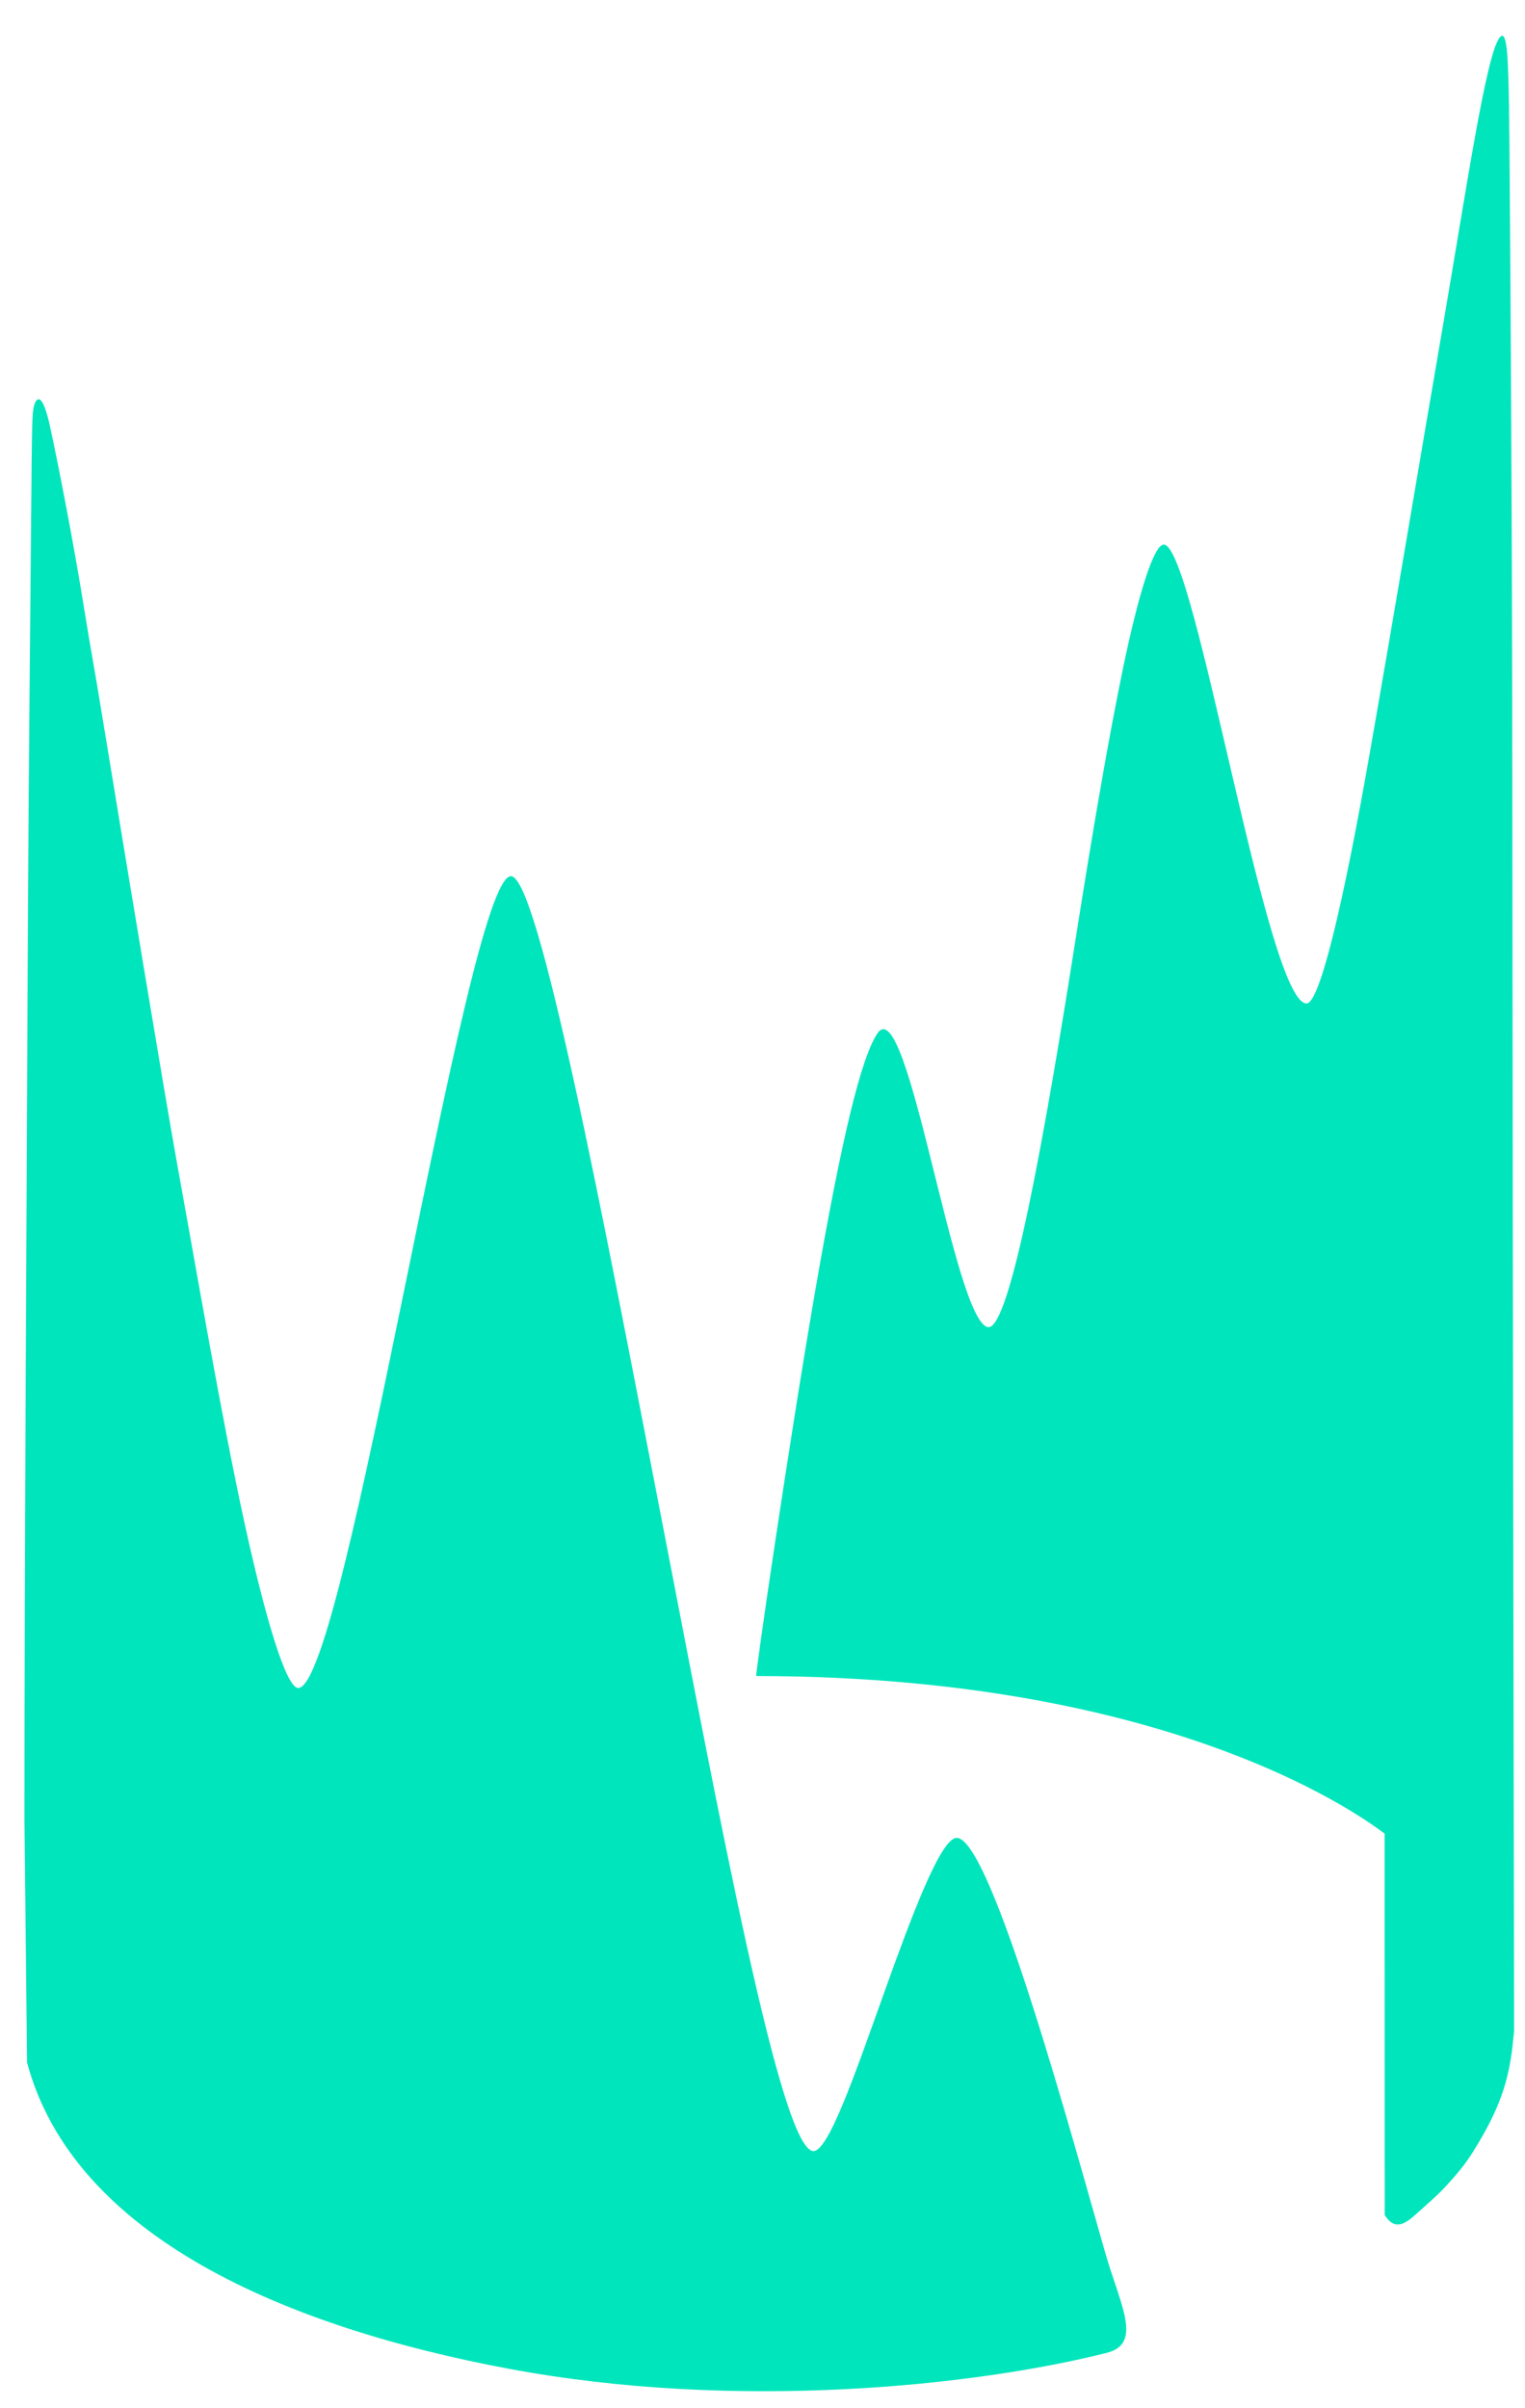
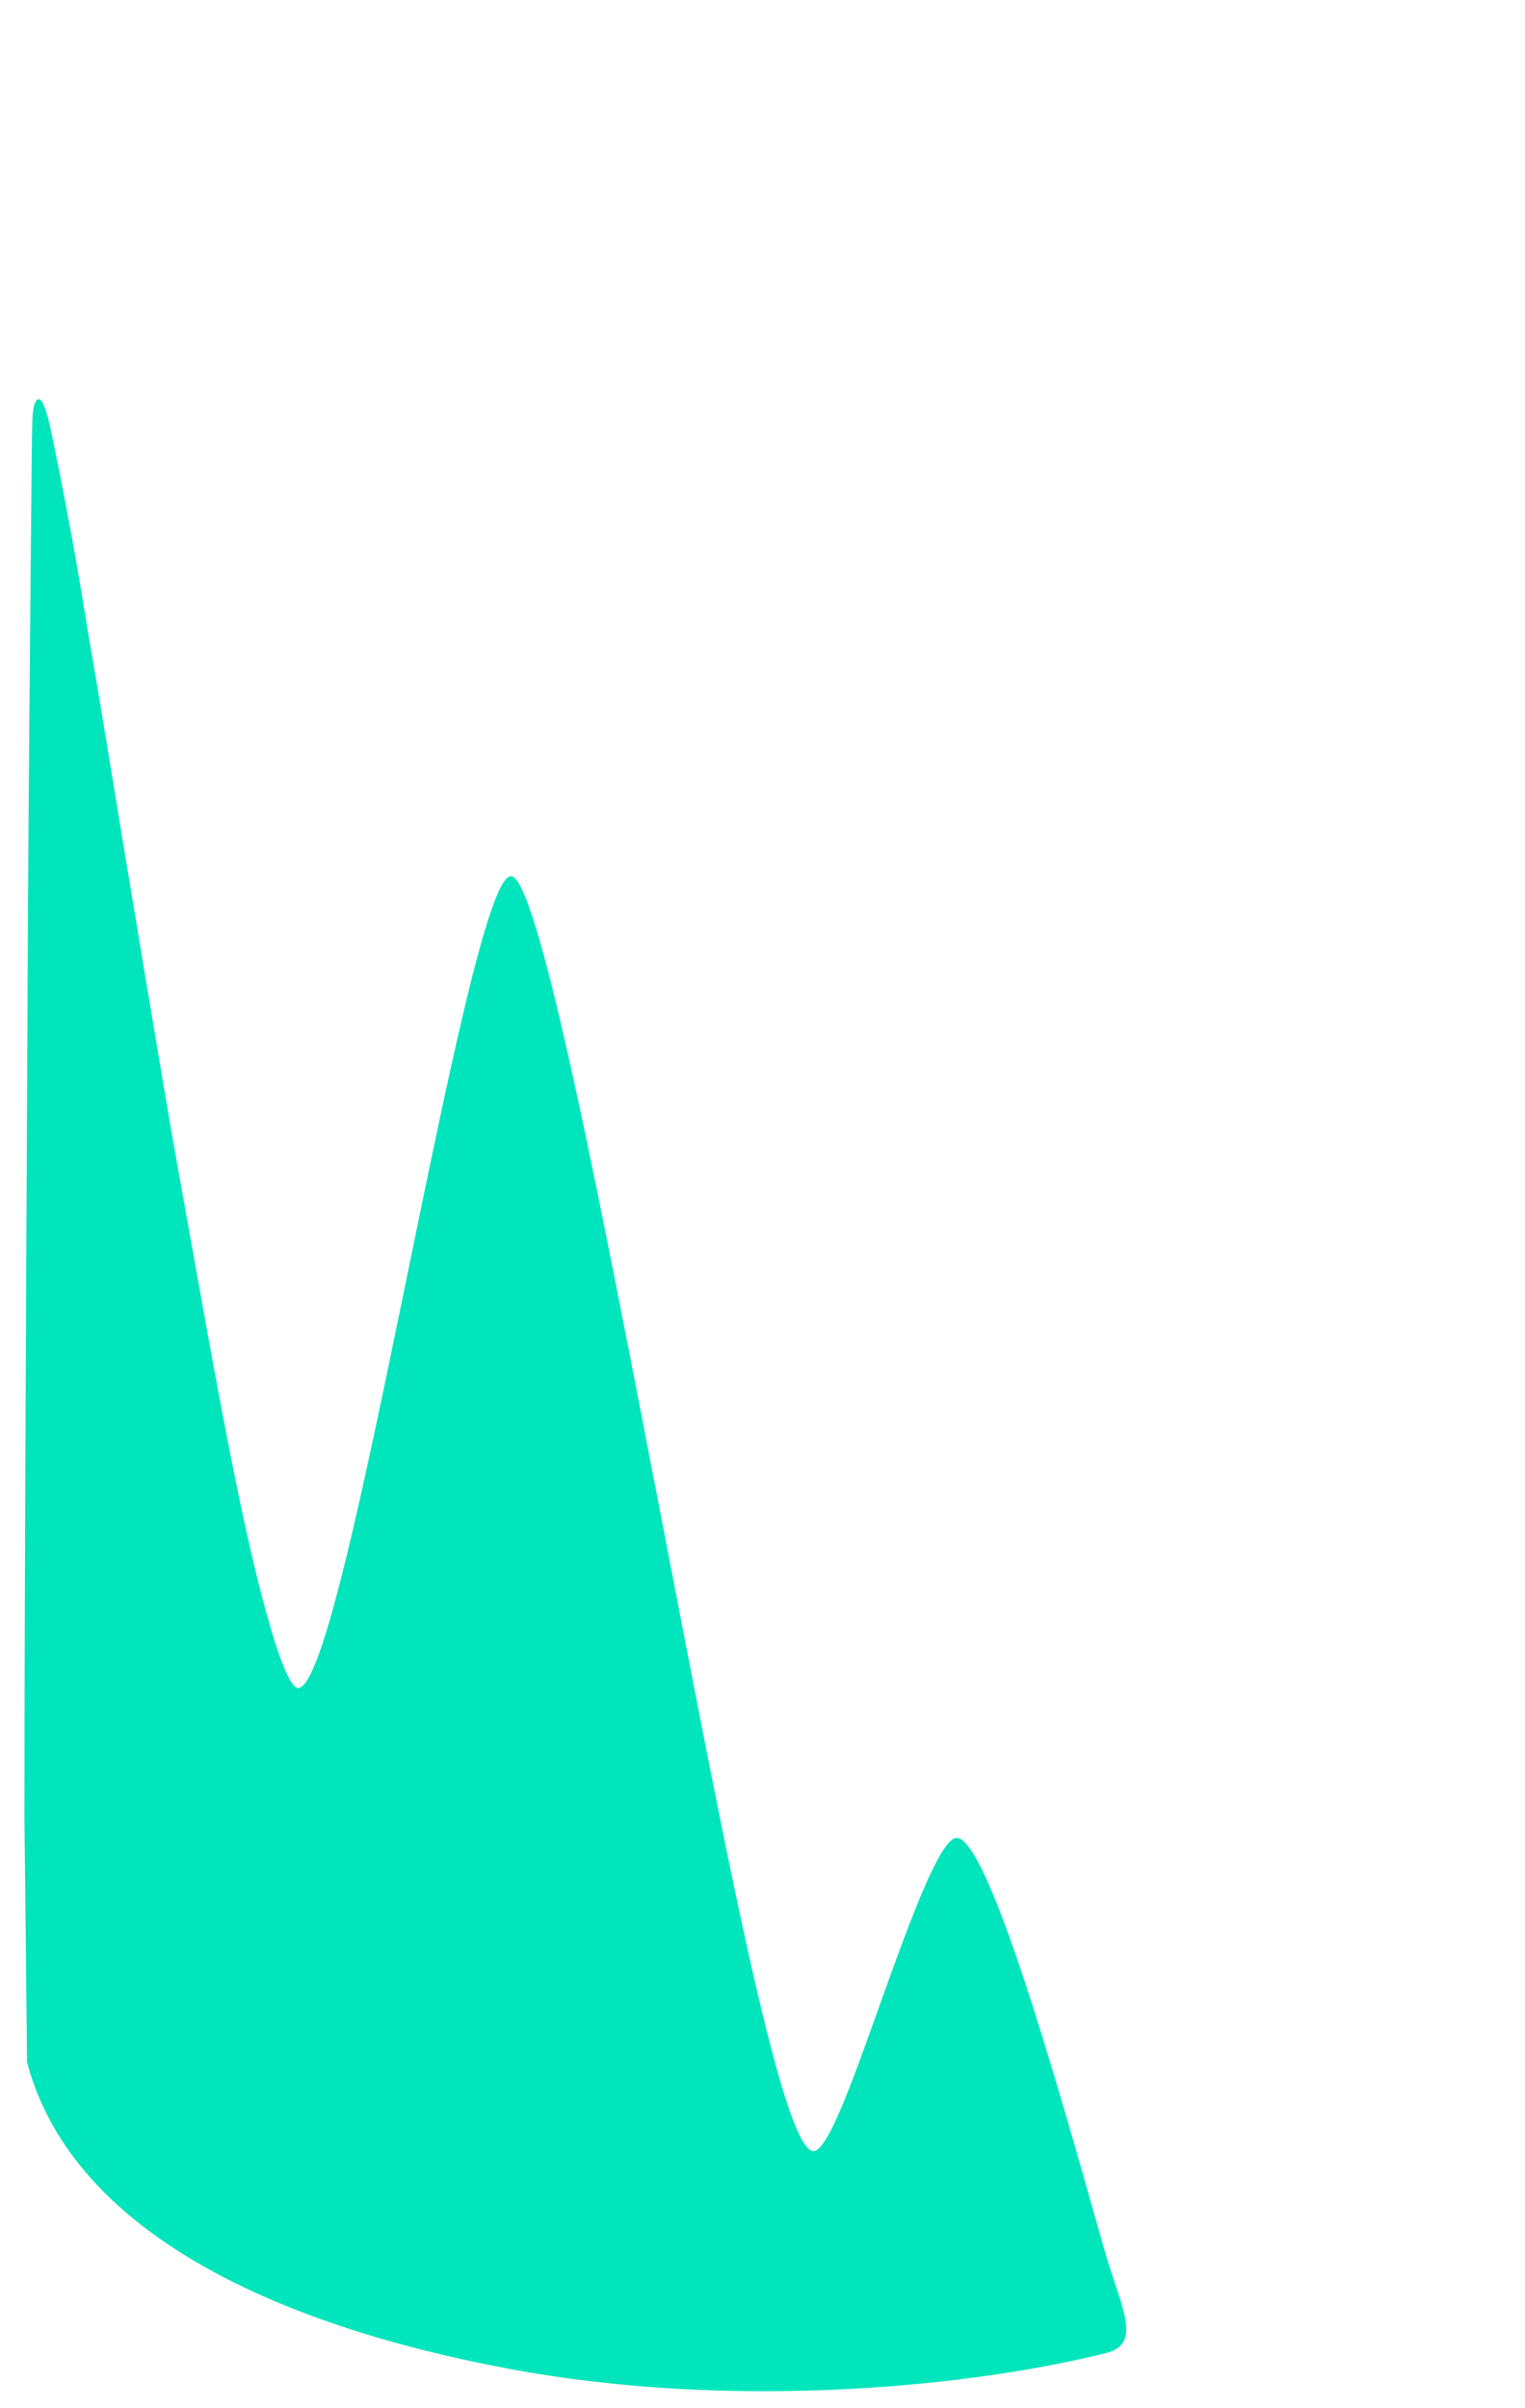
<svg xmlns="http://www.w3.org/2000/svg" xml:space="preserve" width="209" height="330" viewBox="0 0 55.298 87.312">
  <g style="display:inline">
    <path d="M40.133 85.304c1.314-.332.49-1.732-.052-3.613-1.132-3.934-4.133-15.049-5.389-15.057-.581-.004-1.643 2.849-2.66 5.69-1.017 2.84-1.99 5.67-2.535 5.665-1.17-.01-3.381-11.923-5.54-23.079-2.081-10.751-4.437-23.157-5.432-23.143-1.612.024-5.988 29.482-7.716 29.433-.428-.012-1.182-2.476-1.97-6.108-.787-3.632-1.61-8.433-2.456-13.12-.36-1.99-1.834-10.865-2.48-14.82-.647-3.956-.513-2.991-.883-5.276-.371-2.293-.92-5.107-1.206-6.414-.282-1.289-.495-1.053-.58-.748-.077.281-.074.692-.105 4.06-.03 3.367-.094 9.704-.118 14.892C.963 44.042.887 56.795.887 66l.094 8.78c1.697 6.328 9.408 9.593 17.468 11.102 8.293 1.551 16.95.617 21.684-.578z" style="display:inline;fill:#00e5bc;fill-opacity:1;stroke-width:.962" />
-     <path d="M27.422 60.766c16.15.013 22.88 5.85 22.785 5.706l.005 13.836c.365.589.75.312 1.129-.027.383-.344.794-.694 1.103-1.034.611-.672.808-.945 1.23-1.663.952-1.62 1.111-2.657 1.229-3.968 0 0-.052-27.626-.066-45.862-.007-9.117-.07-18.34-.104-22.574-.017-2.117-.05-3-.098-3.41-.053-.445-.133-.551-.247-.42-.498.578-1.212 5.503-2.123 10.792-.915 5.312-1.652 9.781-2.601 15.19-.938 5.346-1.805 9.044-2.284 9.05-1.446.018-4.037-16.587-5.176-16.637-.363-.016-.922 1.791-1.478 4.461-.555 2.67-1.15 6.208-1.712 9.77-1.107 7.034-2.393 14.294-3.193 14.14-1.24-.238-2.91-12.342-4.015-10.637-.579.893-1.27 3.684-2.237 9.27-.969 5.6-2.196 14.035-2.147 14.017Z" style="display:inline;fill:#00e5bc;fill-opacity:1;stroke-width:.962" />
  </g>
</svg>